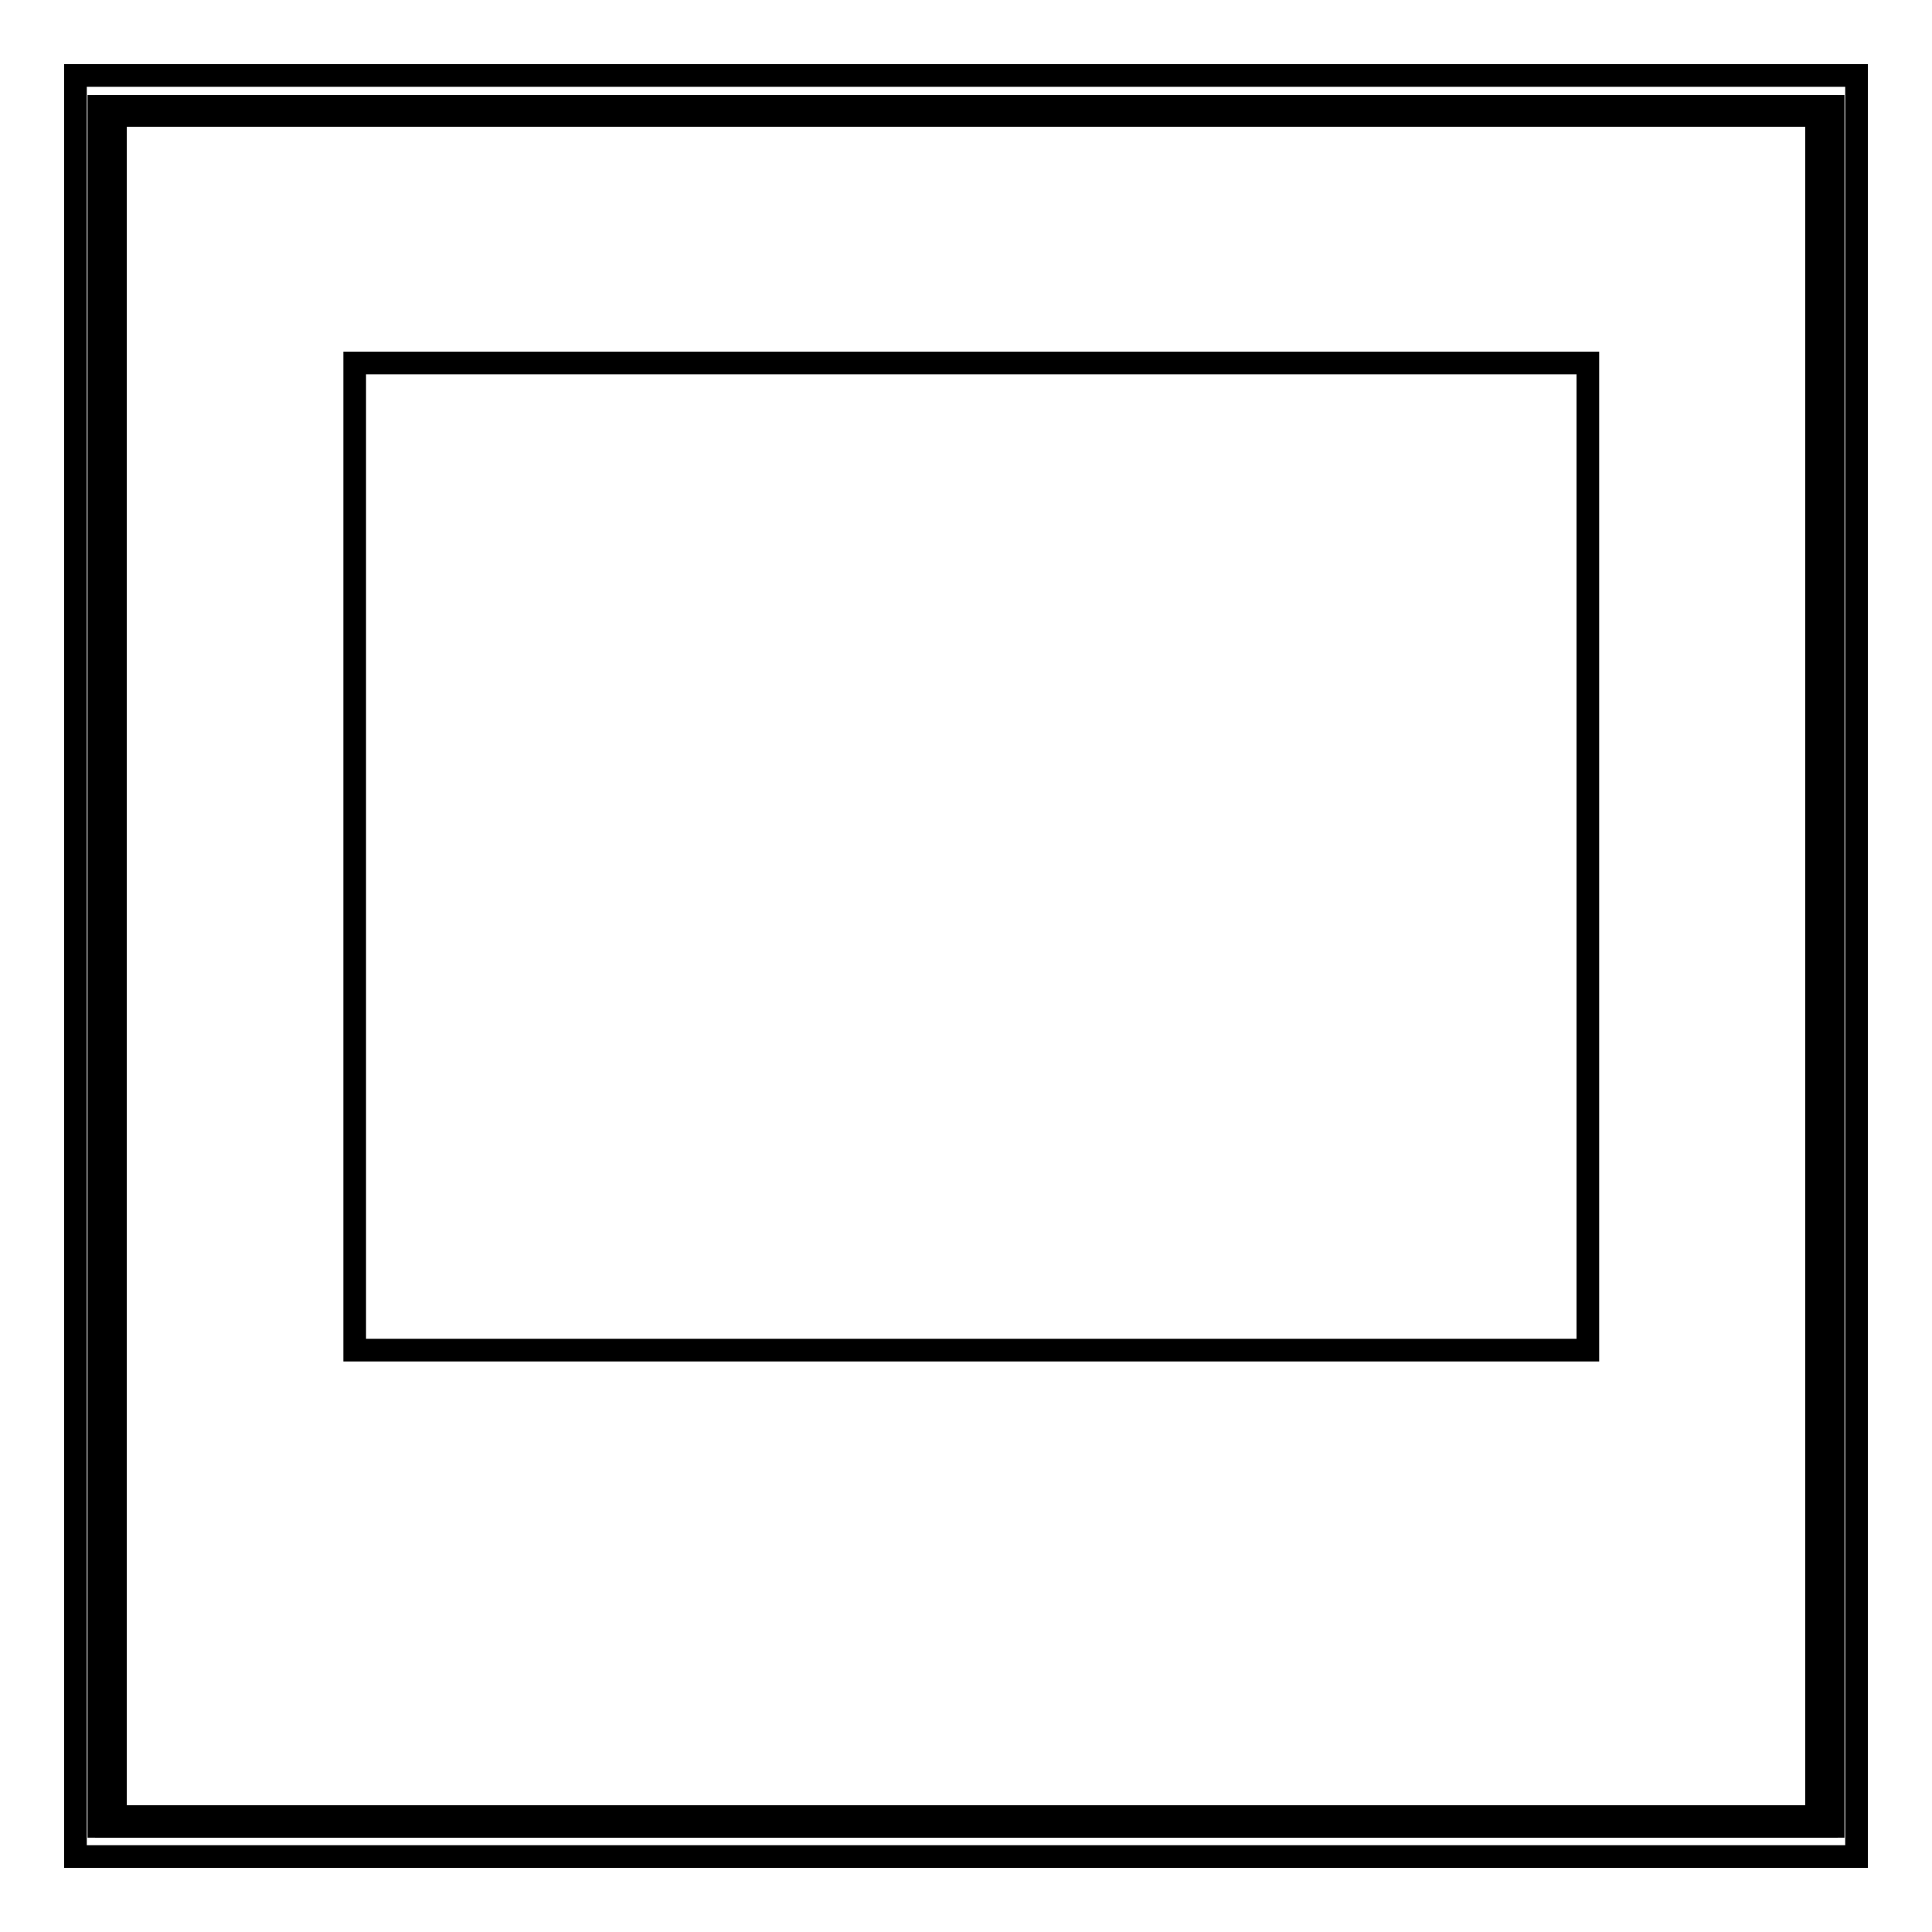
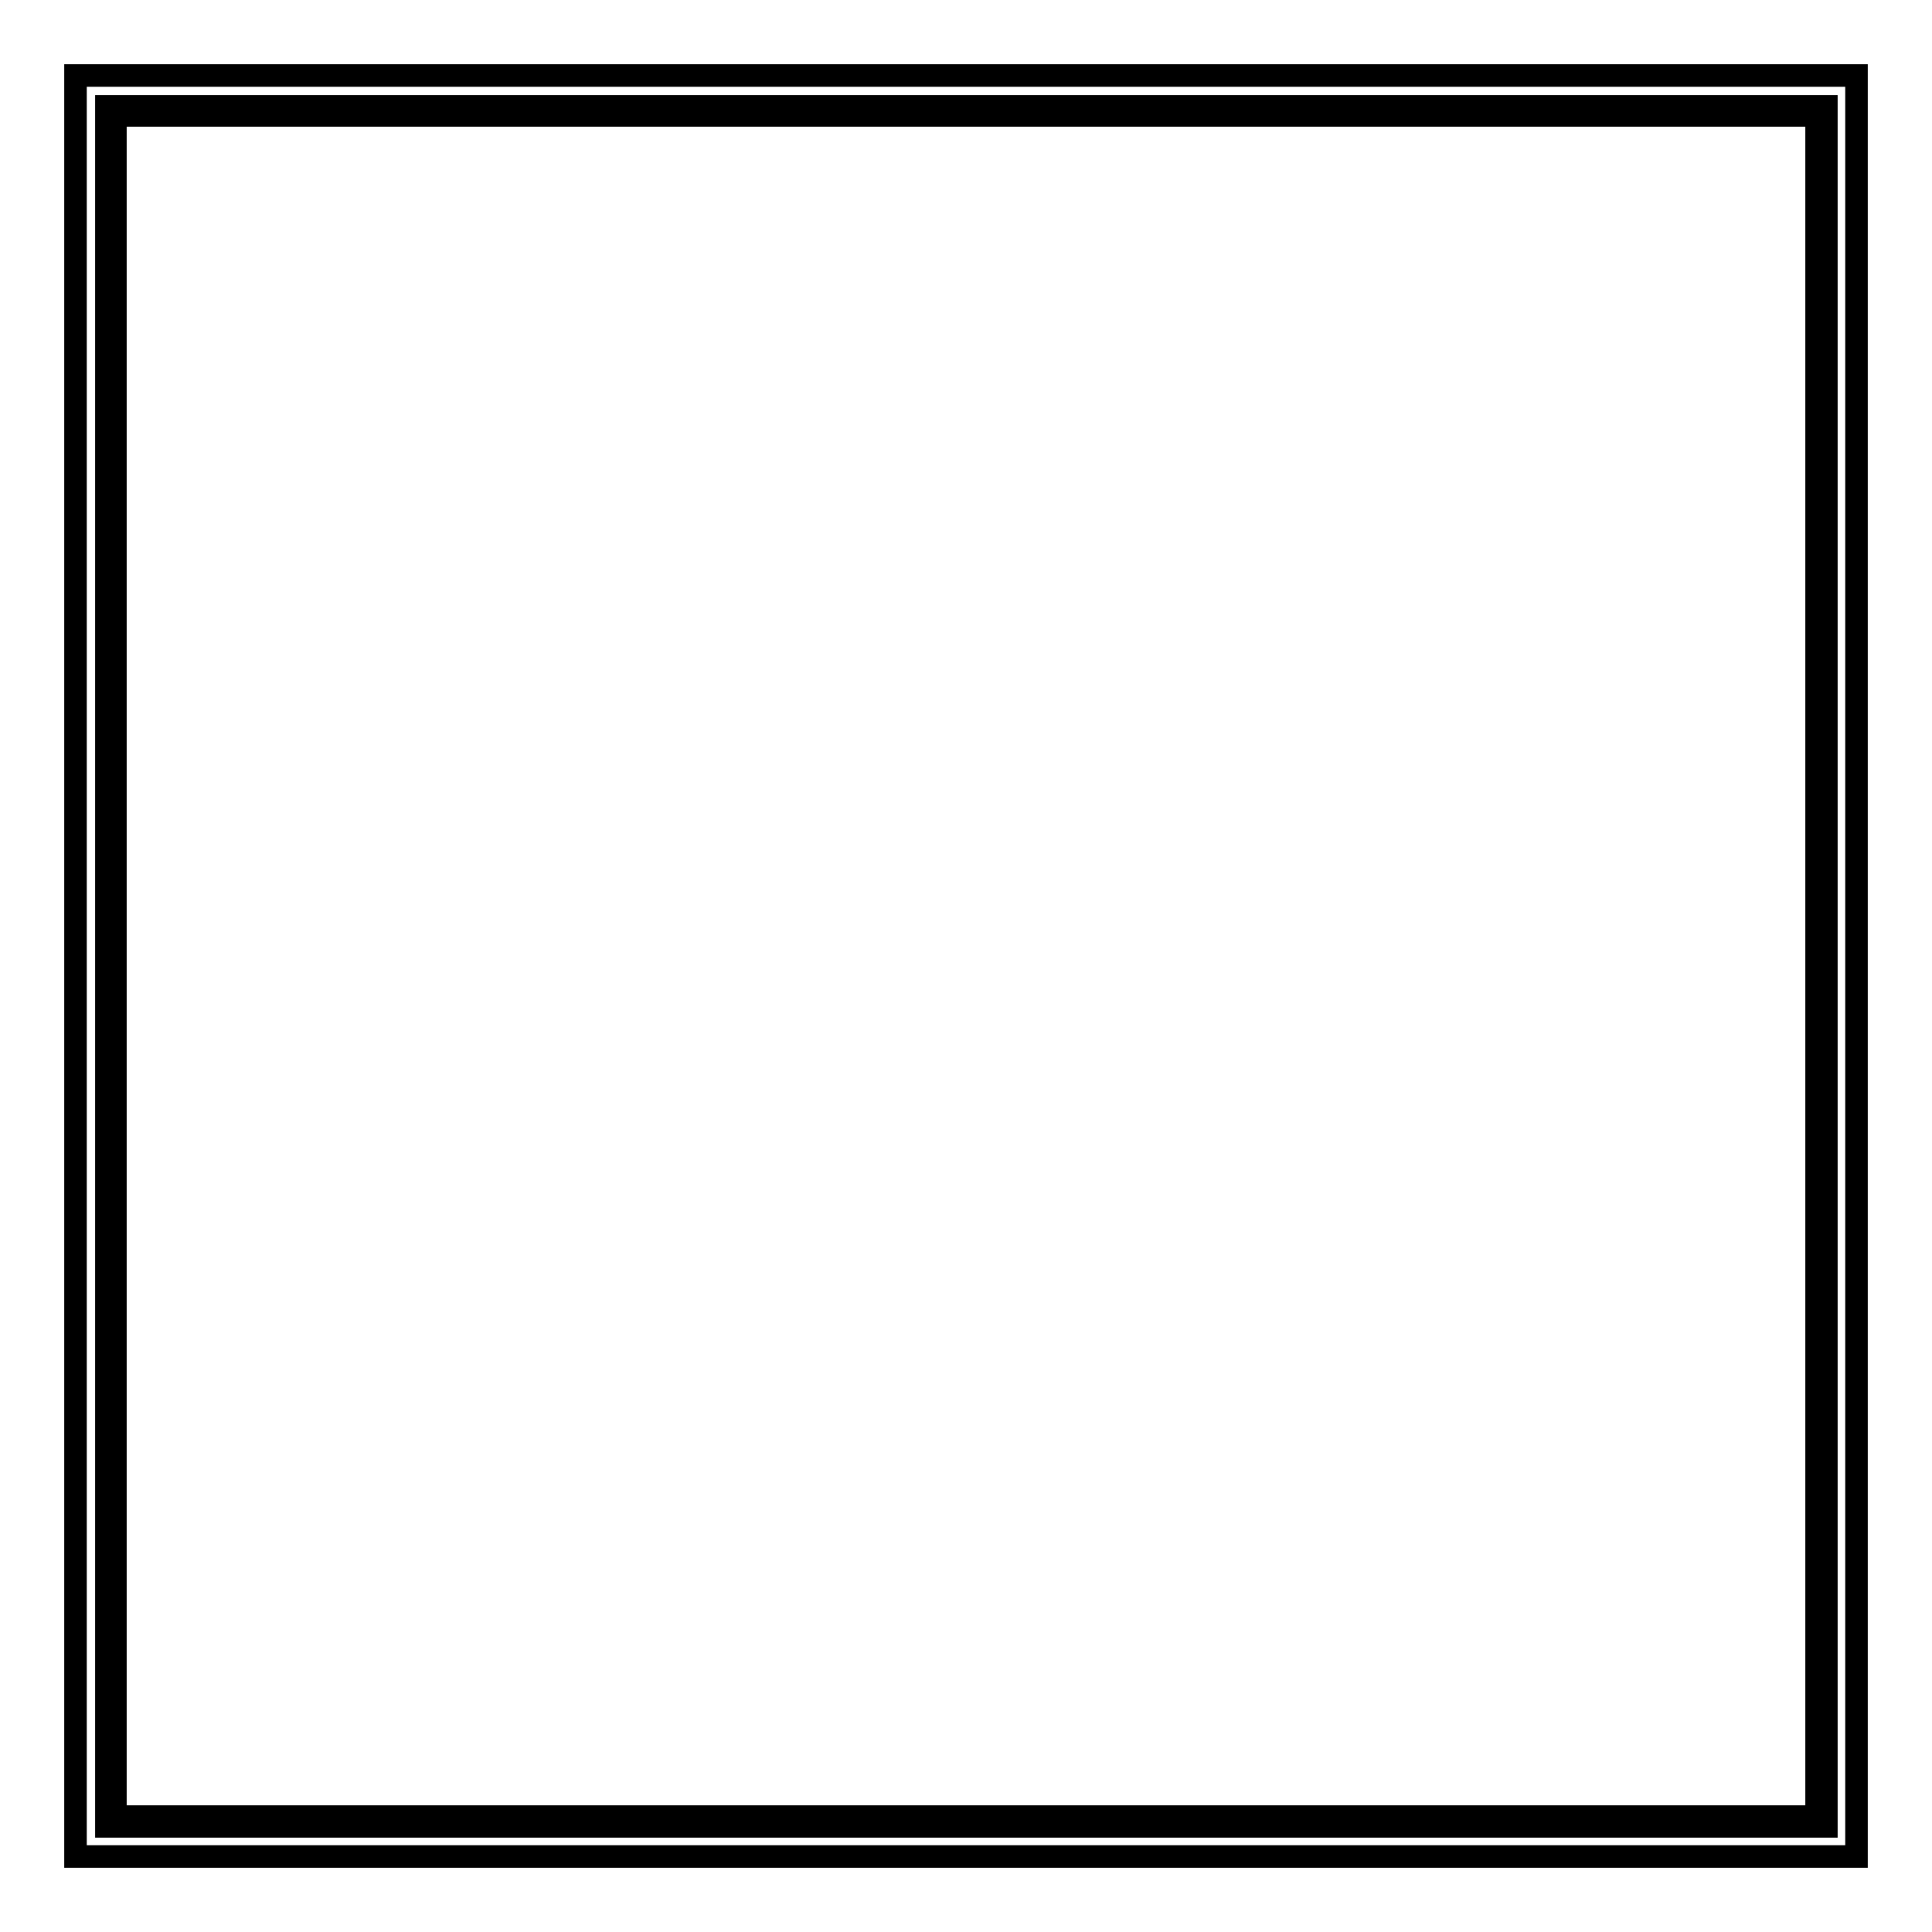
<svg xmlns="http://www.w3.org/2000/svg" version="1.1" x="0px" y="0px" viewBox="0 0 256 256" enable-background="new 0 0 256 256" xml:space="preserve">
  <g>
    <g>
      <path stroke-width="3" fill-opacity="0" stroke="#000000" d="M14.1,14.1h227.9v227.9H14.1V14.1L14.1,14.1z" />
-       <path stroke-width="3" fill-opacity="0" stroke="#000000" d="M13.1,14.1h229.8v227.9H13.1V14.1L13.1,14.1z" />
      <path stroke-width="3" fill-opacity="0" stroke="#000000" d="M10,10h236v236H10V10L10,10z" />
-       <path stroke-width="3" fill-opacity="0" stroke="#000000" d="M47,48.1h163.4v130.8H47V48.1z" />
      <path stroke-width="3" fill-opacity="0" stroke="#000000" d="M14.1,14.1h227.9v227.9H14.1V14.1L14.1,14.1z" />
      <path stroke-width="3" fill-opacity="0" stroke="#000000" d="M15.3,15.3h225.4v225.4H15.3V15.3z" />
    </g>
  </g>
</svg>